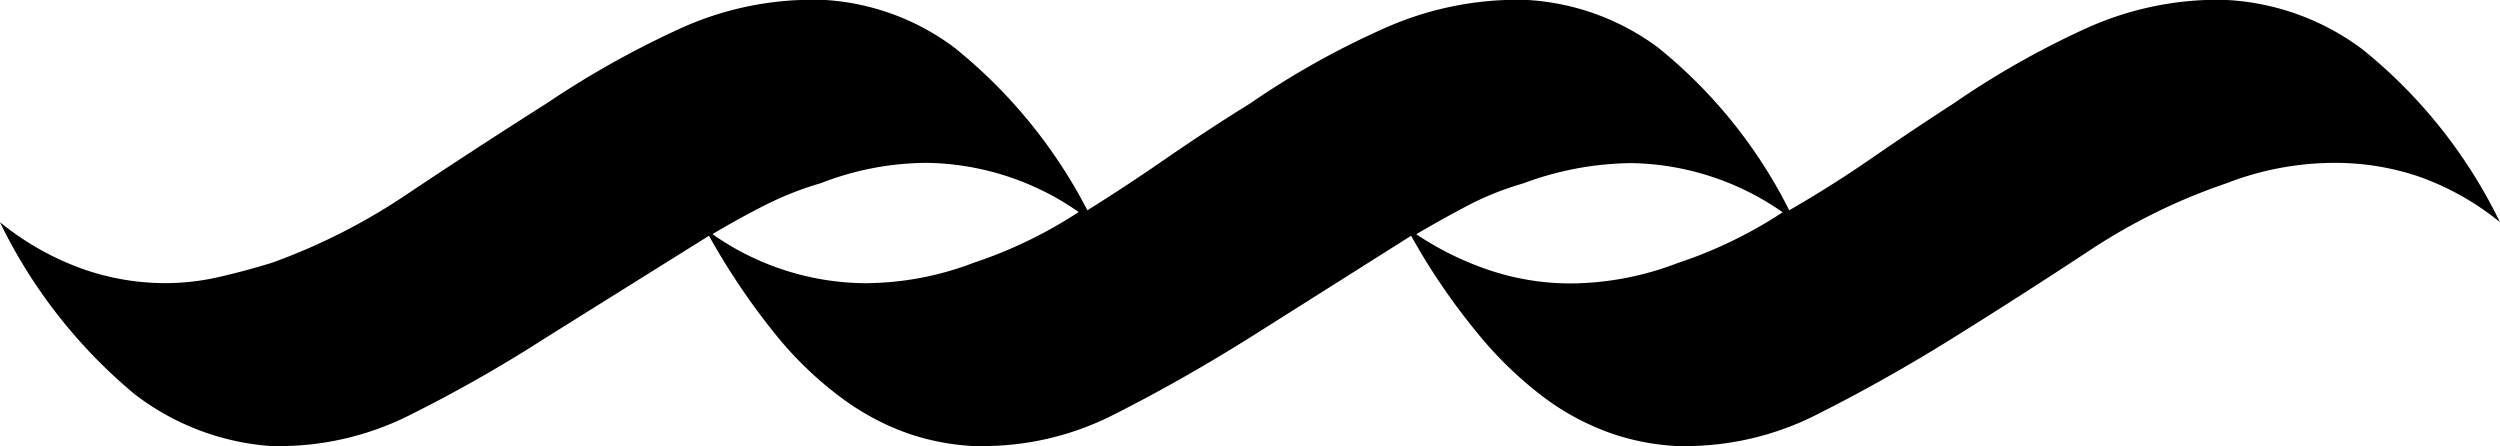
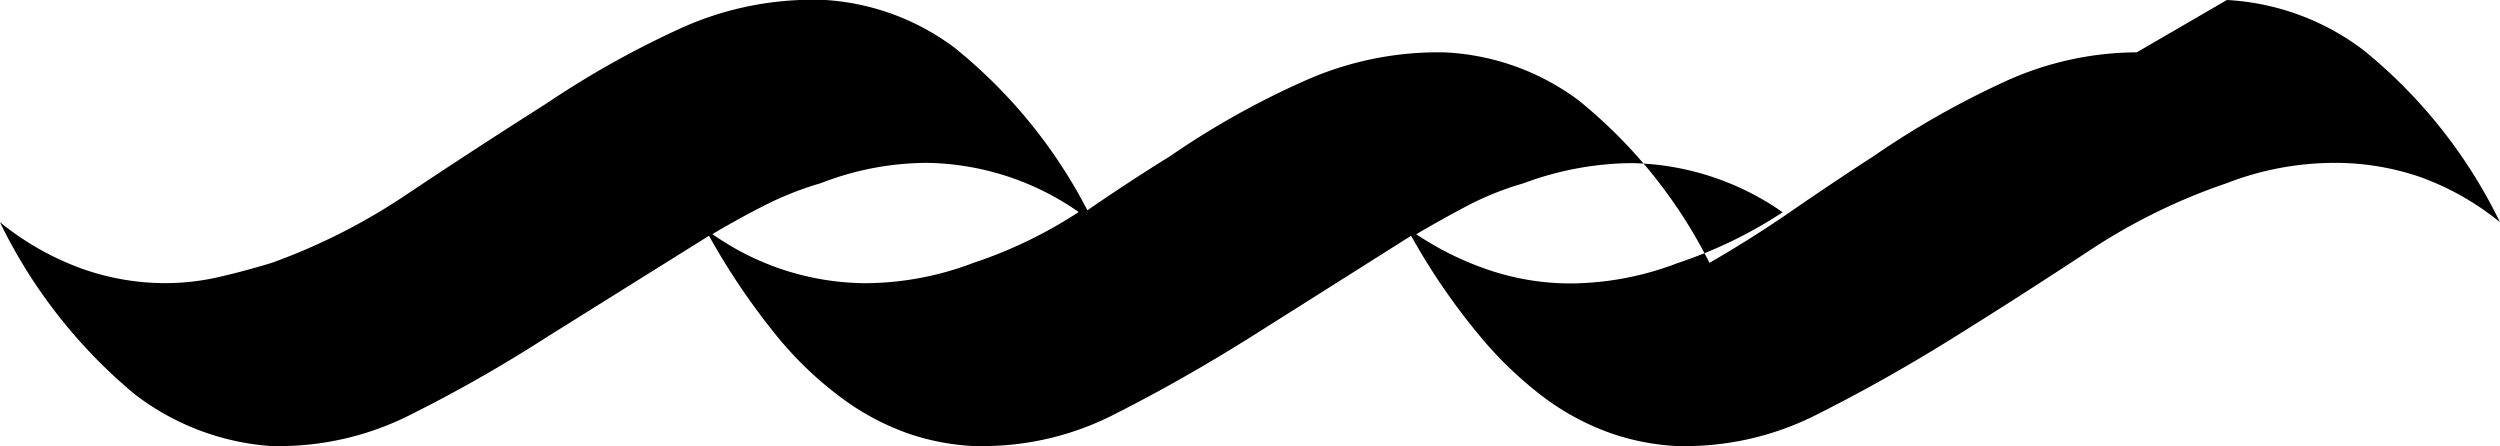
<svg xmlns="http://www.w3.org/2000/svg" version="1.0" viewBox="0 0 41.905 7.477">
-   <path fill="oklch(55.3% 0.013 58.071)" d="M316.113,760.385a4.159,4.159,0,0,1,2.288.839,8.464,8.464,0,0,1,2.289,2.885,4.543,4.543,0,0,0-1.366-.767,4.38,4.38,0,0,0-1.393-.227,5.009,5.009,0,0,0-1.819.34,10,10,0,0,0-2.317,1.139q-1.122.739-2.26,1.448t-2.245,1.266a4.875,4.875,0,0,1-2.19.554h-.2a3.988,3.988,0,0,1-1.109-.214,4.226,4.226,0,0,1-1.1-.583A6.4,6.4,0,0,1,303.577,766a10.917,10.917,0,0,1-1.138-1.663l-2.7,1.705q-1.137.712-2.231,1.266a4.837,4.837,0,0,1-2.2.554h-.2a4,4,0,0,1-1.108-.214,4.222,4.222,0,0,1-1.094-.583A6.029,6.029,0,0,1,291.793,766a11.613,11.613,0,0,1-1.123-1.663l-2.729,1.705a23.827,23.827,0,0,1-2.218,1.266,4.871,4.871,0,0,1-2.19.554h-.2a4.238,4.238,0,0,1-2.288-.868,8.668,8.668,0,0,1-2.261-2.886,4.713,4.713,0,0,0,1.379.782,4.175,4.175,0,0,0,1.38.241,4,4,0,0,0,.9-.1q.44-.1.9-.241a10.281,10.281,0,0,0,2.288-1.165q1.15-.767,2.317-1.507a15.708,15.708,0,0,1,2.2-1.237,5.354,5.354,0,0,1,2.232-.5h.17a4.037,4.037,0,0,1,2.231.8,8.515,8.515,0,0,1,2.232,2.729q.682-.427,1.337-.881c.435-.3.9-.606,1.392-.911a13.888,13.888,0,0,1,2.2-1.237,5.488,5.488,0,0,1,2.232-.5h.143a4.073,4.073,0,0,1,2.26.8,8.267,8.267,0,0,1,2.2,2.729q.739-.427,1.393-.881c.436-.3.891-.606,1.364-.911a14.518,14.518,0,0,1,2.174-1.237,5.354,5.354,0,0,1,2.232-.5Zm-25.387,3.923a4.506,4.506,0,0,0,2.558.824,5.129,5.129,0,0,0,1.819-.341,7.57,7.57,0,0,0,1.764-.852,4.557,4.557,0,0,0-2.531-.824,4.927,4.927,0,0,0-1.79.34,5.468,5.468,0,0,0-.911.356c-.283.143-.588.308-.91.5m11.8,0a5.143,5.143,0,0,0,1.294.625,4.29,4.29,0,0,0,1.294.2,5.078,5.078,0,0,0,1.792-.341,7.491,7.491,0,0,0,1.762-.852,4.556,4.556,0,0,0-2.53-.824,5.313,5.313,0,0,0-1.819.34,5,5,0,0,0-.9.356c-.274.143-.572.308-.9.5" transform="translate(-278.786 -760.385)" />
+   <path fill="oklch(55.3% 0.013 58.071)" d="M316.113,760.385a4.159,4.159,0,0,1,2.288.839,8.464,8.464,0,0,1,2.289,2.885,4.543,4.543,0,0,0-1.366-.767,4.38,4.38,0,0,0-1.393-.227,5.009,5.009,0,0,0-1.819.34,10,10,0,0,0-2.317,1.139q-1.122.739-2.26,1.448t-2.245,1.266a4.875,4.875,0,0,1-2.19.554h-.2a3.988,3.988,0,0,1-1.109-.214,4.226,4.226,0,0,1-1.1-.583A6.4,6.4,0,0,1,303.577,766a10.917,10.917,0,0,1-1.138-1.663l-2.7,1.705q-1.137.712-2.231,1.266a4.837,4.837,0,0,1-2.2.554h-.2a4,4,0,0,1-1.108-.214,4.222,4.222,0,0,1-1.094-.583A6.029,6.029,0,0,1,291.793,766a11.613,11.613,0,0,1-1.123-1.663l-2.729,1.705a23.827,23.827,0,0,1-2.218,1.266,4.871,4.871,0,0,1-2.19.554h-.2a4.238,4.238,0,0,1-2.288-.868,8.668,8.668,0,0,1-2.261-2.886,4.713,4.713,0,0,0,1.379.782,4.175,4.175,0,0,0,1.38.241,4,4,0,0,0,.9-.1q.44-.1.9-.241a10.281,10.281,0,0,0,2.288-1.165q1.15-.767,2.317-1.507a15.708,15.708,0,0,1,2.2-1.237,5.354,5.354,0,0,1,2.232-.5h.17a4.037,4.037,0,0,1,2.231.8,8.515,8.515,0,0,1,2.232,2.729c.435-.3.9-.606,1.392-.911a13.888,13.888,0,0,1,2.2-1.237,5.488,5.488,0,0,1,2.232-.5h.143a4.073,4.073,0,0,1,2.26.8,8.267,8.267,0,0,1,2.2,2.729q.739-.427,1.393-.881c.436-.3.891-.606,1.364-.911a14.518,14.518,0,0,1,2.174-1.237,5.354,5.354,0,0,1,2.232-.5Zm-25.387,3.923a4.506,4.506,0,0,0,2.558.824,5.129,5.129,0,0,0,1.819-.341,7.57,7.57,0,0,0,1.764-.852,4.557,4.557,0,0,0-2.531-.824,4.927,4.927,0,0,0-1.79.34,5.468,5.468,0,0,0-.911.356c-.283.143-.588.308-.91.5m11.8,0a5.143,5.143,0,0,0,1.294.625,4.29,4.29,0,0,0,1.294.2,5.078,5.078,0,0,0,1.792-.341,7.491,7.491,0,0,0,1.762-.852,4.556,4.556,0,0,0-2.53-.824,5.313,5.313,0,0,0-1.819.34,5,5,0,0,0-.9.356c-.274.143-.572.308-.9.5" transform="translate(-278.786 -760.385)" />
</svg>